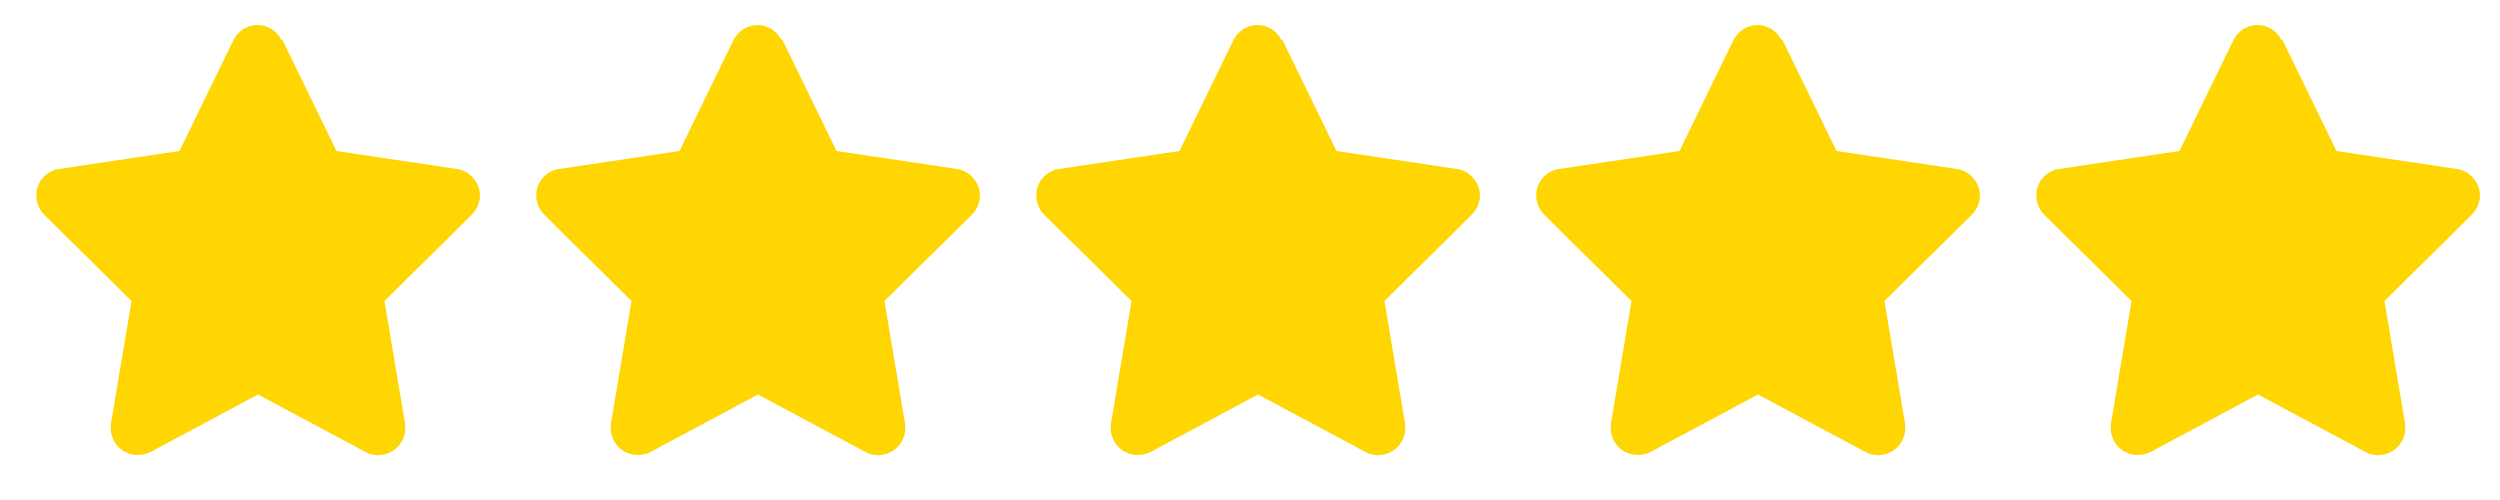
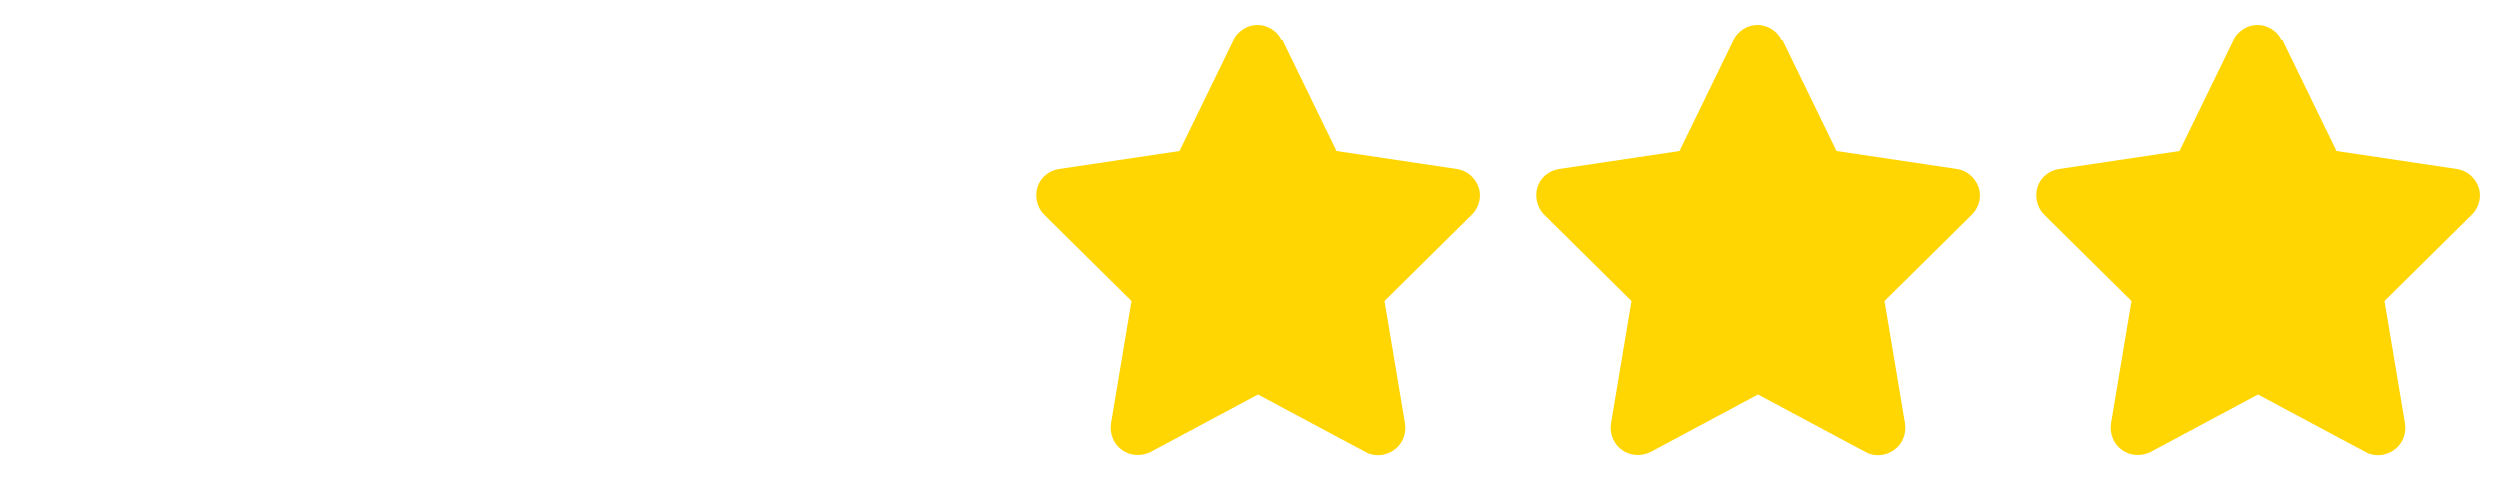
<svg xmlns="http://www.w3.org/2000/svg" id="Layer_1" viewBox="0 0 500 100">
  <defs>
    <style>      .st0 {        fill: #ffd601;      }    </style>
  </defs>
-   <path class="st0" d="M56.3,8c-.9-1.8-2.8-3-4.8-3s-3.9,1.2-4.8,3l-10.8,22.2-24.1,3.6c-2,.3-3.7,1.7-4.3,3.6s-.1,4.1,1.3,5.5l17.5,17.3-4.1,24.5c-.3,2,.5,4.1,2.2,5.3s3.9,1.3,5.7.4l21.5-11.5,21.5,11.5c1.8,1,4,.8,5.7-.4s2.5-3.2,2.2-5.3l-4.1-24.5,17.5-17.3c1.4-1.4,2-3.6,1.3-5.5s-2.3-3.3-4.3-3.6l-24.1-3.6-10.8-22.2Z" />
-   <path class="st0" d="M156.3,8c-.9-1.8-2.8-3-4.8-3s-3.9,1.2-4.8,3l-10.8,22.2-24.1,3.6c-2,.3-3.7,1.7-4.3,3.6s-.1,4.1,1.3,5.5l17.5,17.3-4.1,24.5c-.3,2,.5,4.1,2.2,5.3s3.9,1.3,5.7.4l21.5-11.5,21.5,11.5c1.8,1,4,.8,5.7-.4s2.5-3.2,2.2-5.3l-4.1-24.5,17.5-17.3c1.4-1.4,2-3.6,1.3-5.5s-2.3-3.3-4.3-3.6l-24.1-3.6-10.8-22.2Z" />
  <path class="st0" d="M256.3,8c-.9-1.8-2.8-3-4.8-3s-3.9,1.2-4.8,3l-10.8,22.2-24.1,3.6c-2,.3-3.7,1.7-4.3,3.6s-.1,4.1,1.3,5.5l17.5,17.3-4.1,24.5c-.3,2,.5,4.1,2.2,5.3s3.9,1.3,5.7.4l21.5-11.5,21.5,11.5c1.8,1,4,.8,5.7-.4s2.5-3.2,2.2-5.3l-4.1-24.5,17.5-17.3c1.4-1.4,2-3.6,1.3-5.5s-2.3-3.3-4.3-3.6l-24.1-3.6-10.8-22.2Z" />
  <path class="st0" d="M356.3,8c-.9-1.8-2.8-3-4.8-3s-3.9,1.2-4.8,3l-10.8,22.2-24.1,3.6c-2,.3-3.7,1.7-4.3,3.6s-.1,4.1,1.3,5.5l17.5,17.3-4.1,24.5c-.3,2,.5,4.1,2.2,5.3s3.9,1.3,5.7.4l21.5-11.5,21.5,11.5c1.8,1,4,.8,5.7-.4s2.5-3.2,2.2-5.3l-4.1-24.5,17.5-17.3c1.4-1.4,2-3.6,1.3-5.5s-2.3-3.3-4.3-3.6l-24.1-3.6-10.8-22.2Z" />
  <path class="st0" d="M456.3,8c-.9-1.8-2.8-3-4.8-3s-3.9,1.2-4.8,3l-10.8,22.2-24.1,3.6c-2,.3-3.7,1.7-4.3,3.6s-.1,4.1,1.3,5.5l17.5,17.3-4.1,24.5c-.3,2,.5,4.1,2.2,5.3s3.9,1.3,5.7.4l21.5-11.5,21.5,11.5c1.8,1,4,.8,5.7-.4s2.5-3.2,2.2-5.3l-4.1-24.5,17.5-17.3c1.4-1.4,2-3.6,1.3-5.5s-2.3-3.3-4.3-3.6l-24.1-3.6-10.8-22.2Z" />
</svg>